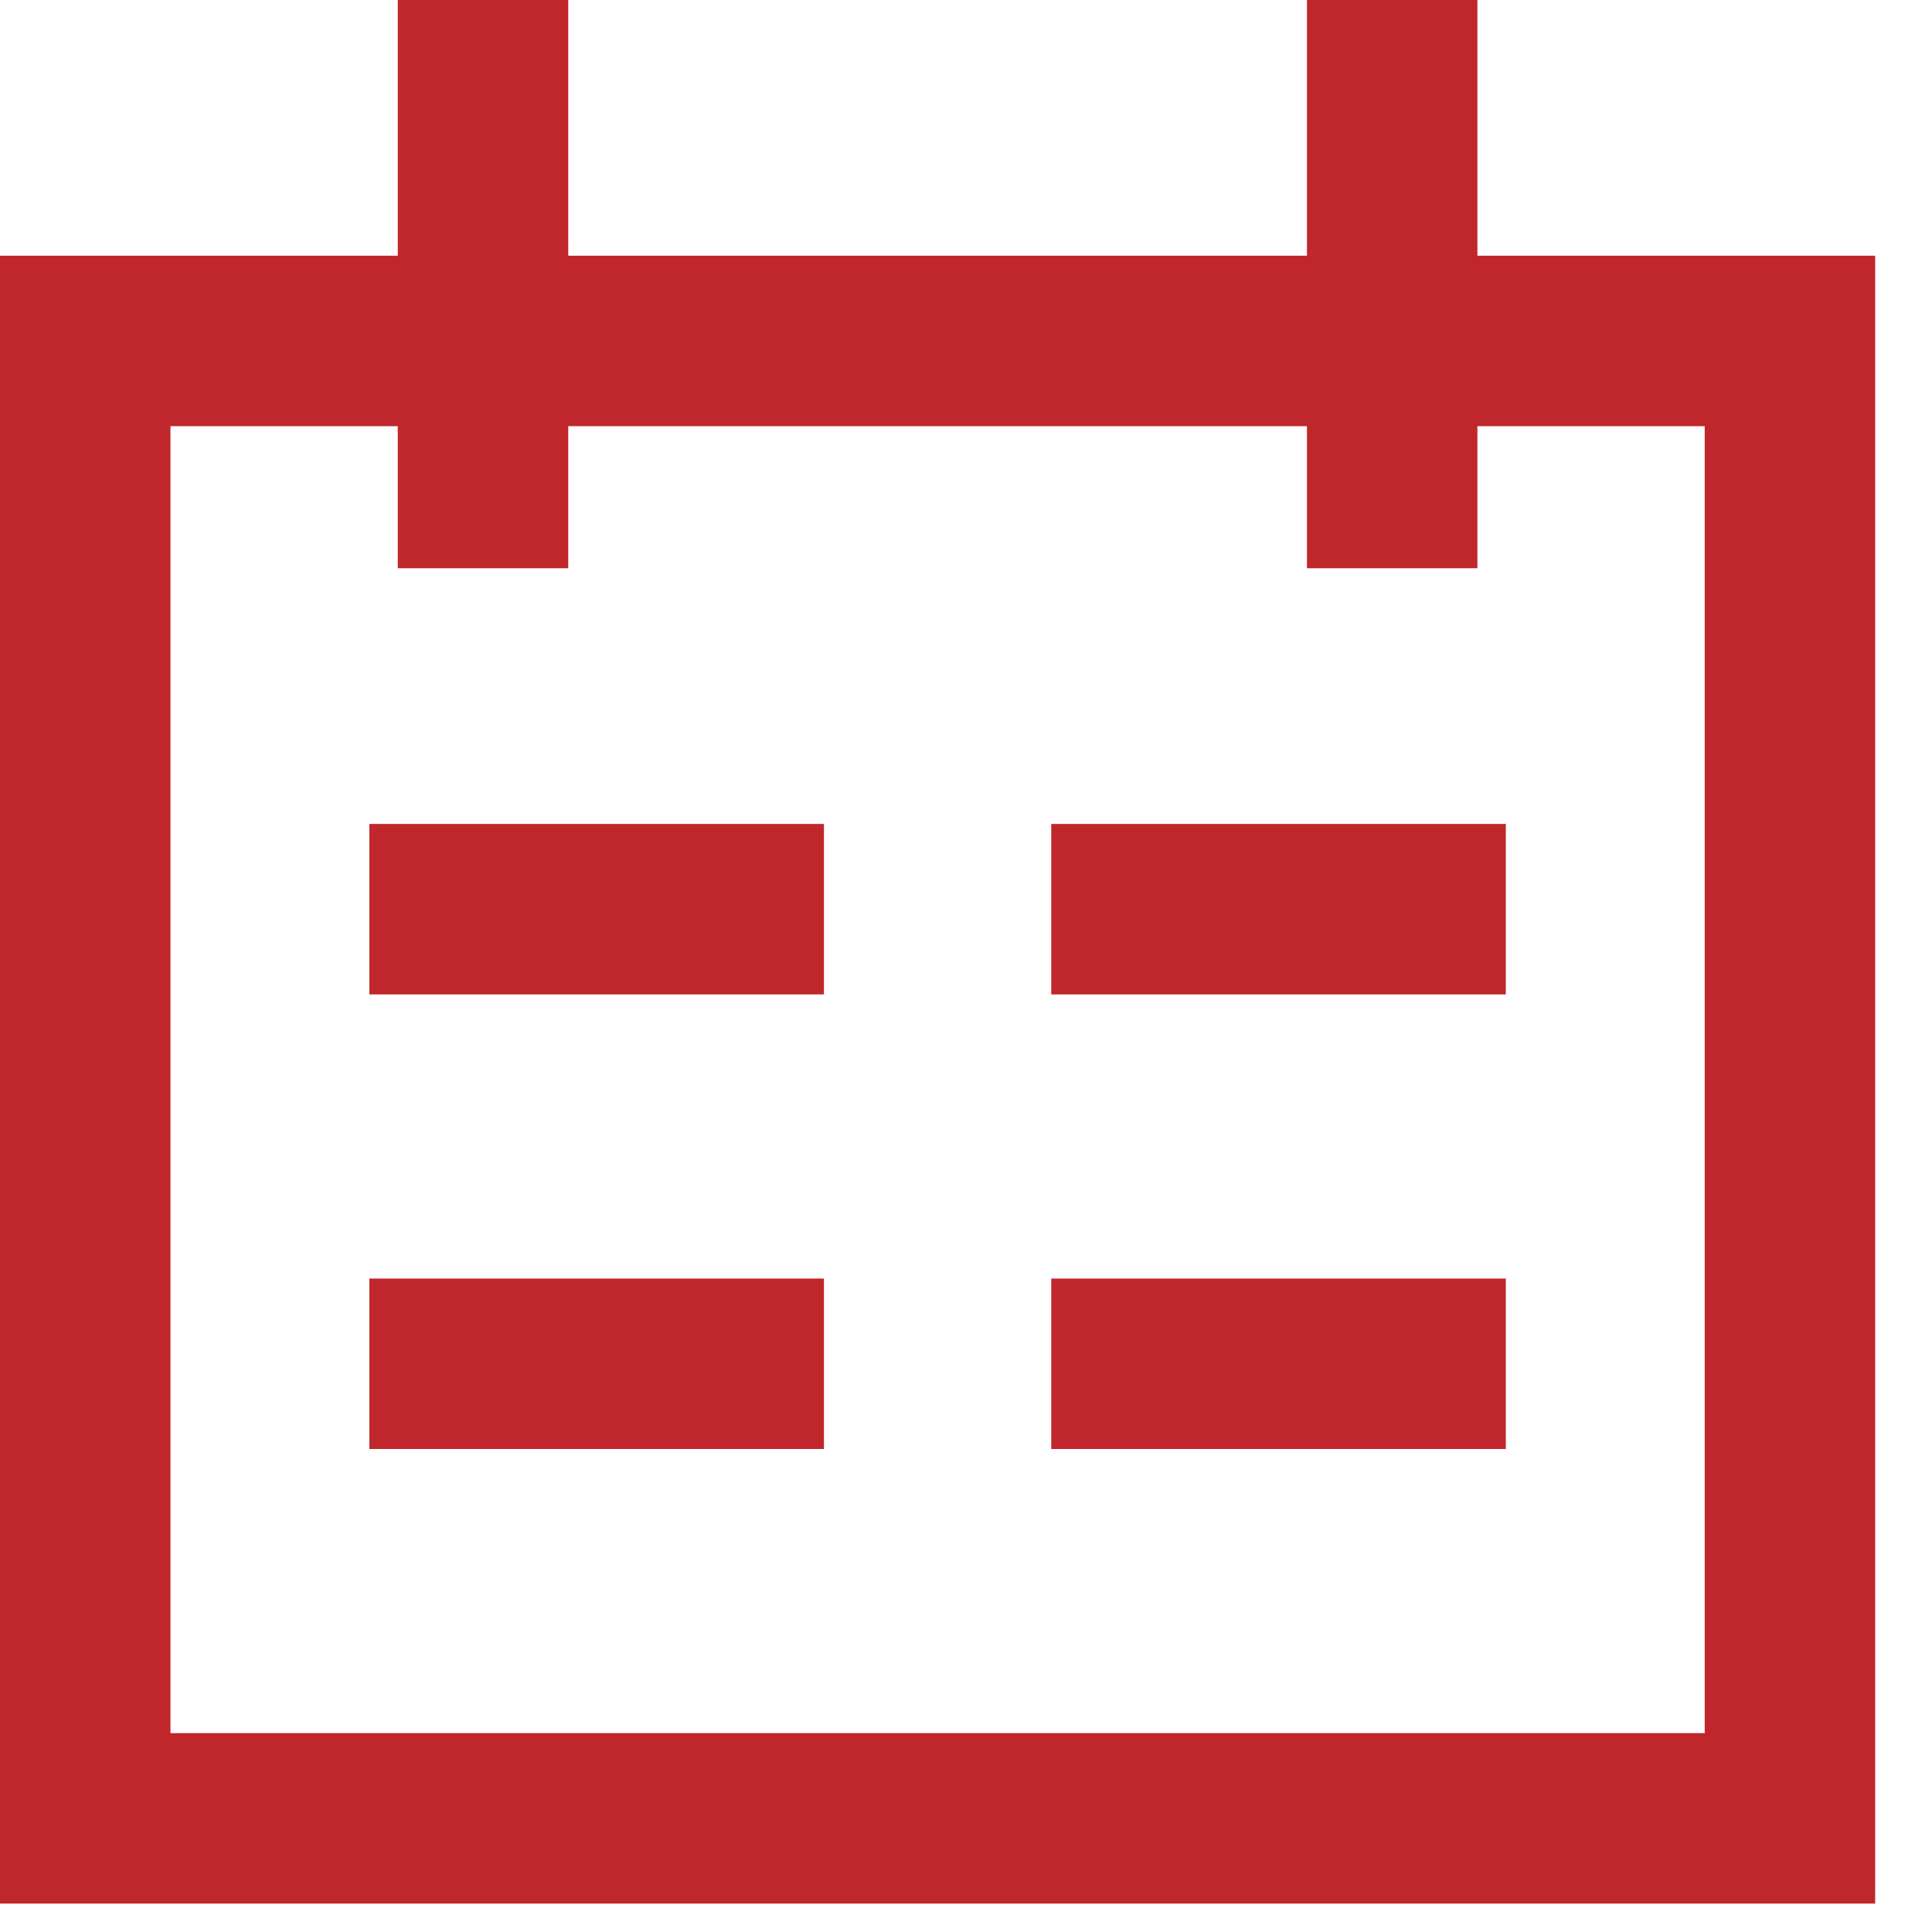
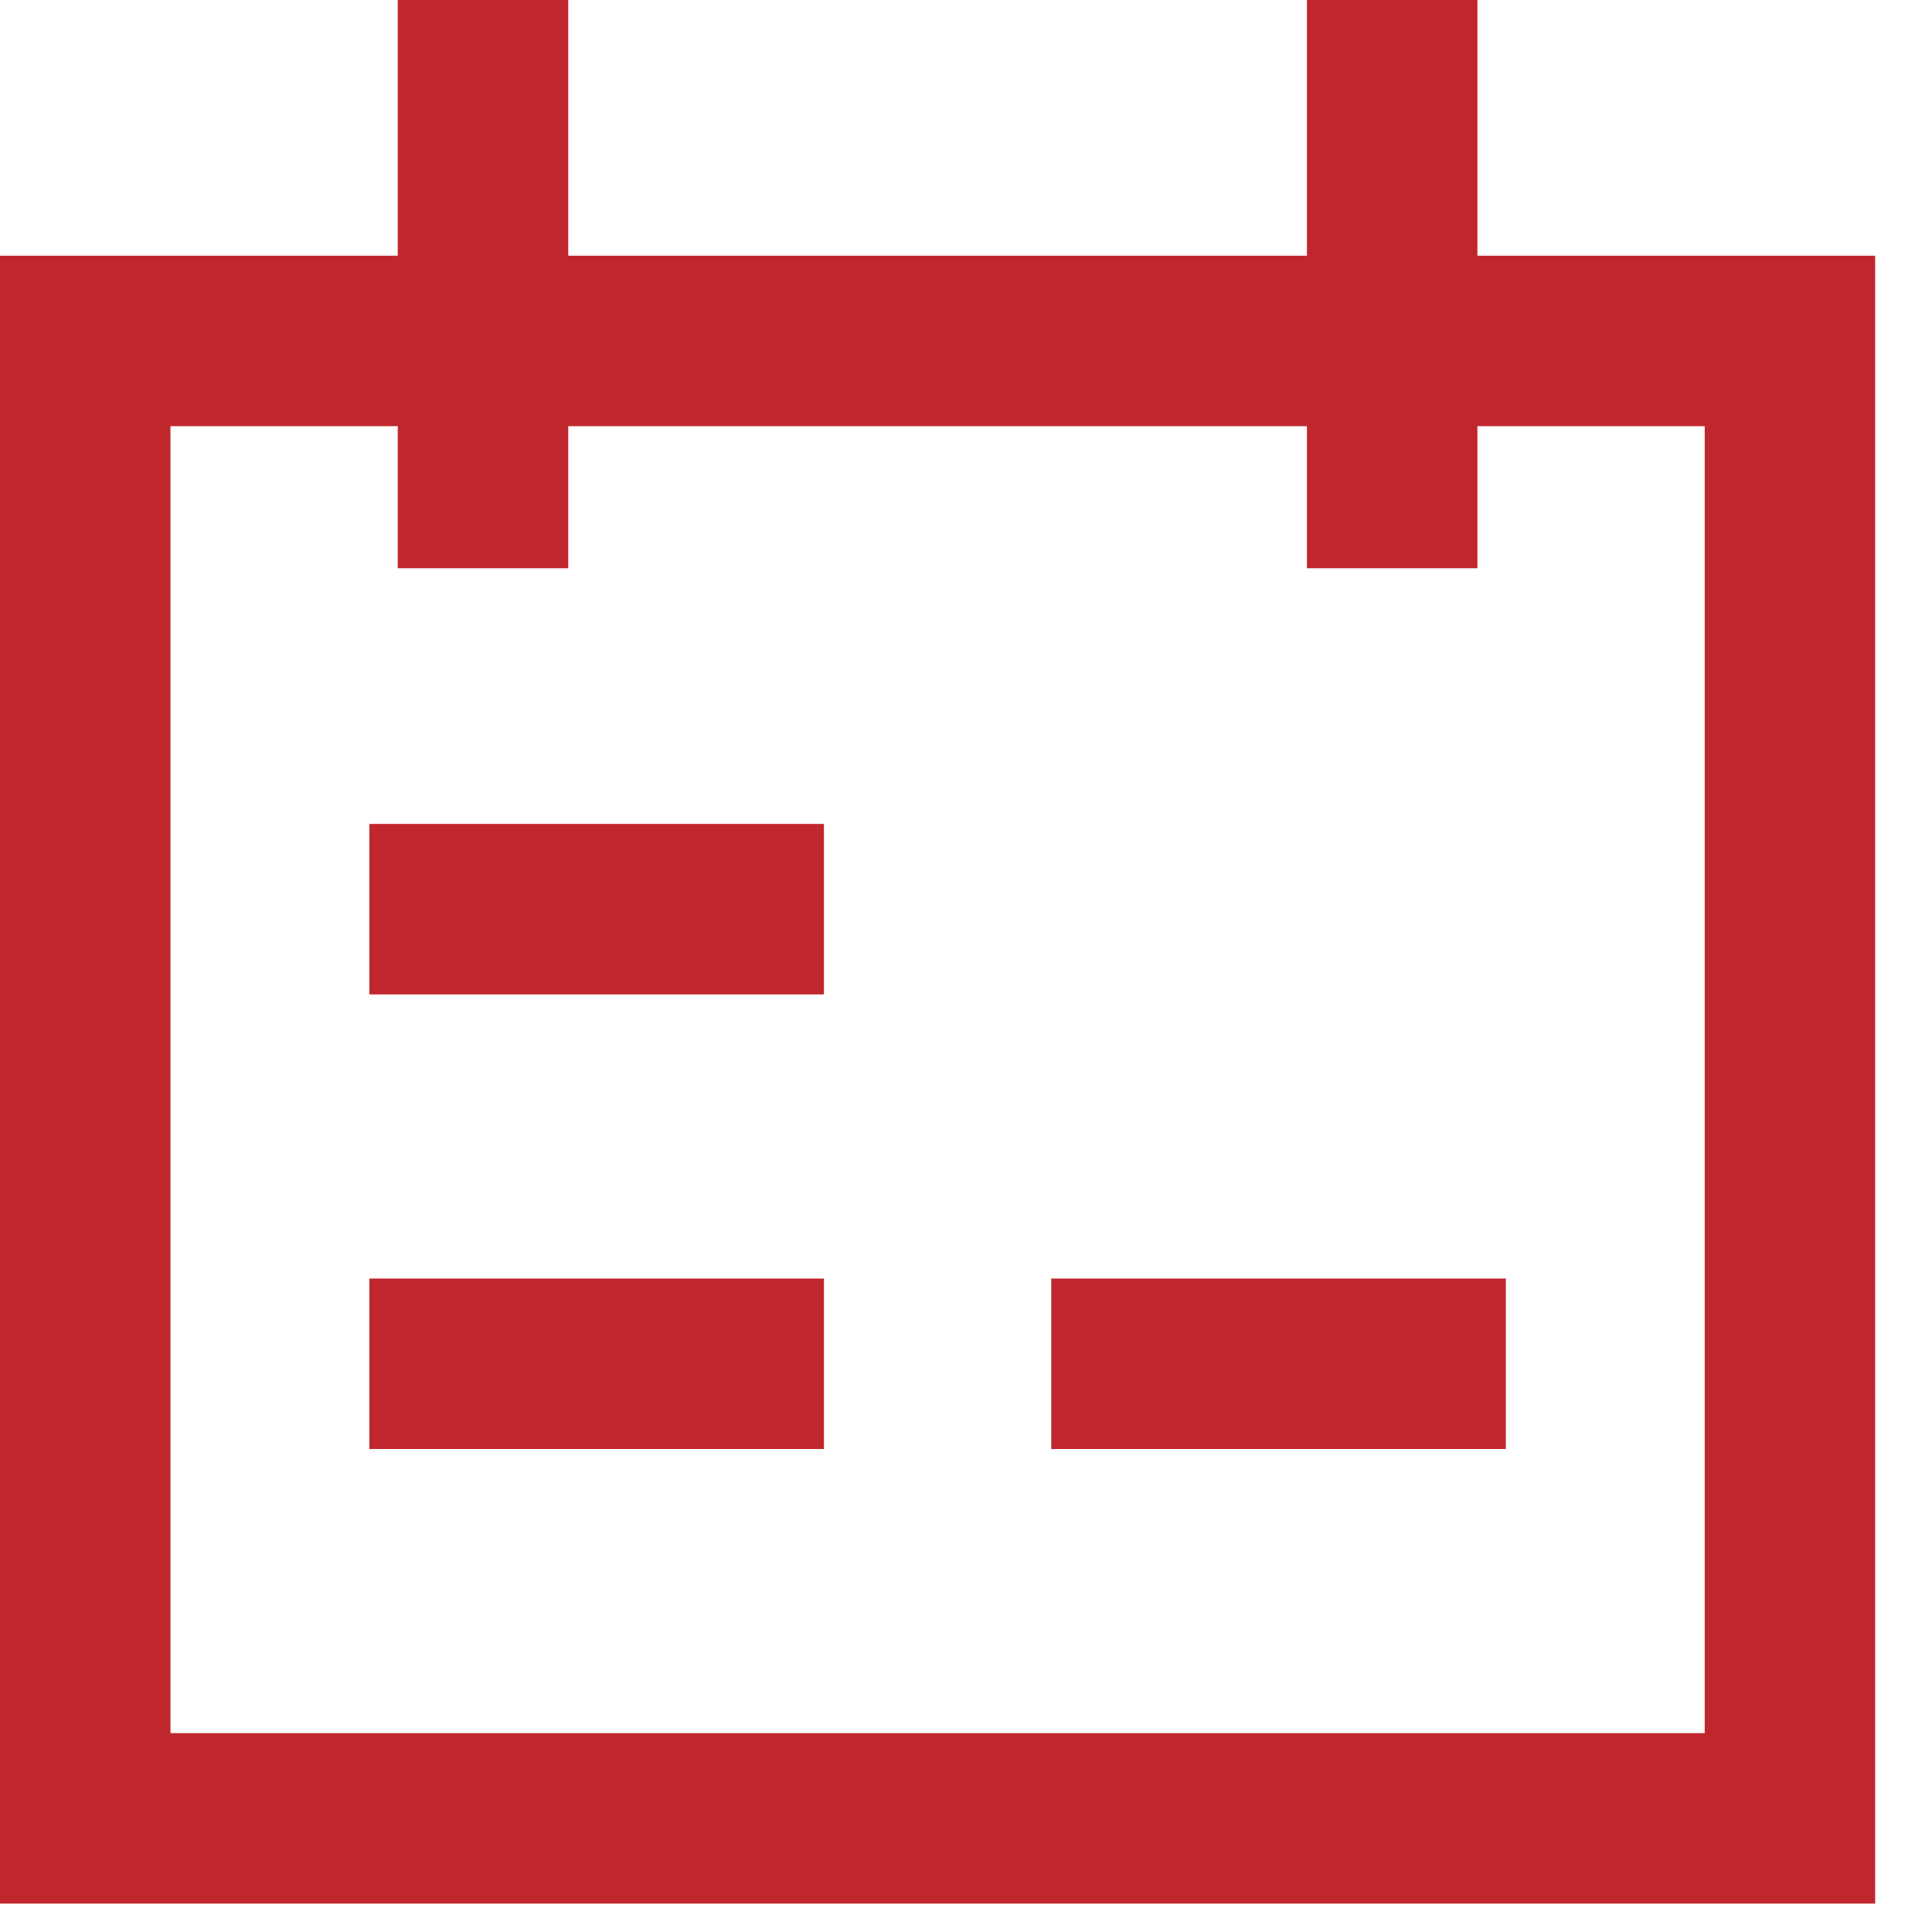
<svg xmlns="http://www.w3.org/2000/svg" width="17" height="17" viewBox="0 0 17 17" fill="none">
  <path d="M7.25 12.75H3.25V11.25H7.25V12.75Z" fill="#C0272D" />
  <path d="M3.25 8.75H7.25V7.25H3.25V8.75Z" fill="#C0272D" />
  <path d="M13.25 12.75H9.25V11.25H13.25V12.75Z" fill="#C0272D" />
-   <path d="M9.25 8.75H13.25V7.25H9.25V8.75Z" fill="#C0272D" />
  <path fill-rule="evenodd" clip-rule="evenodd" d="M11.5 2.25H5V0H3.5V2.25H0V16.75H16.5V2.25H13V0H11.5V2.25ZM3.5 5V3.75H1.5V15.25H15V3.75H13V5H11.5V3.75H5V5H3.5Z" fill="#C0272D" />
</svg>